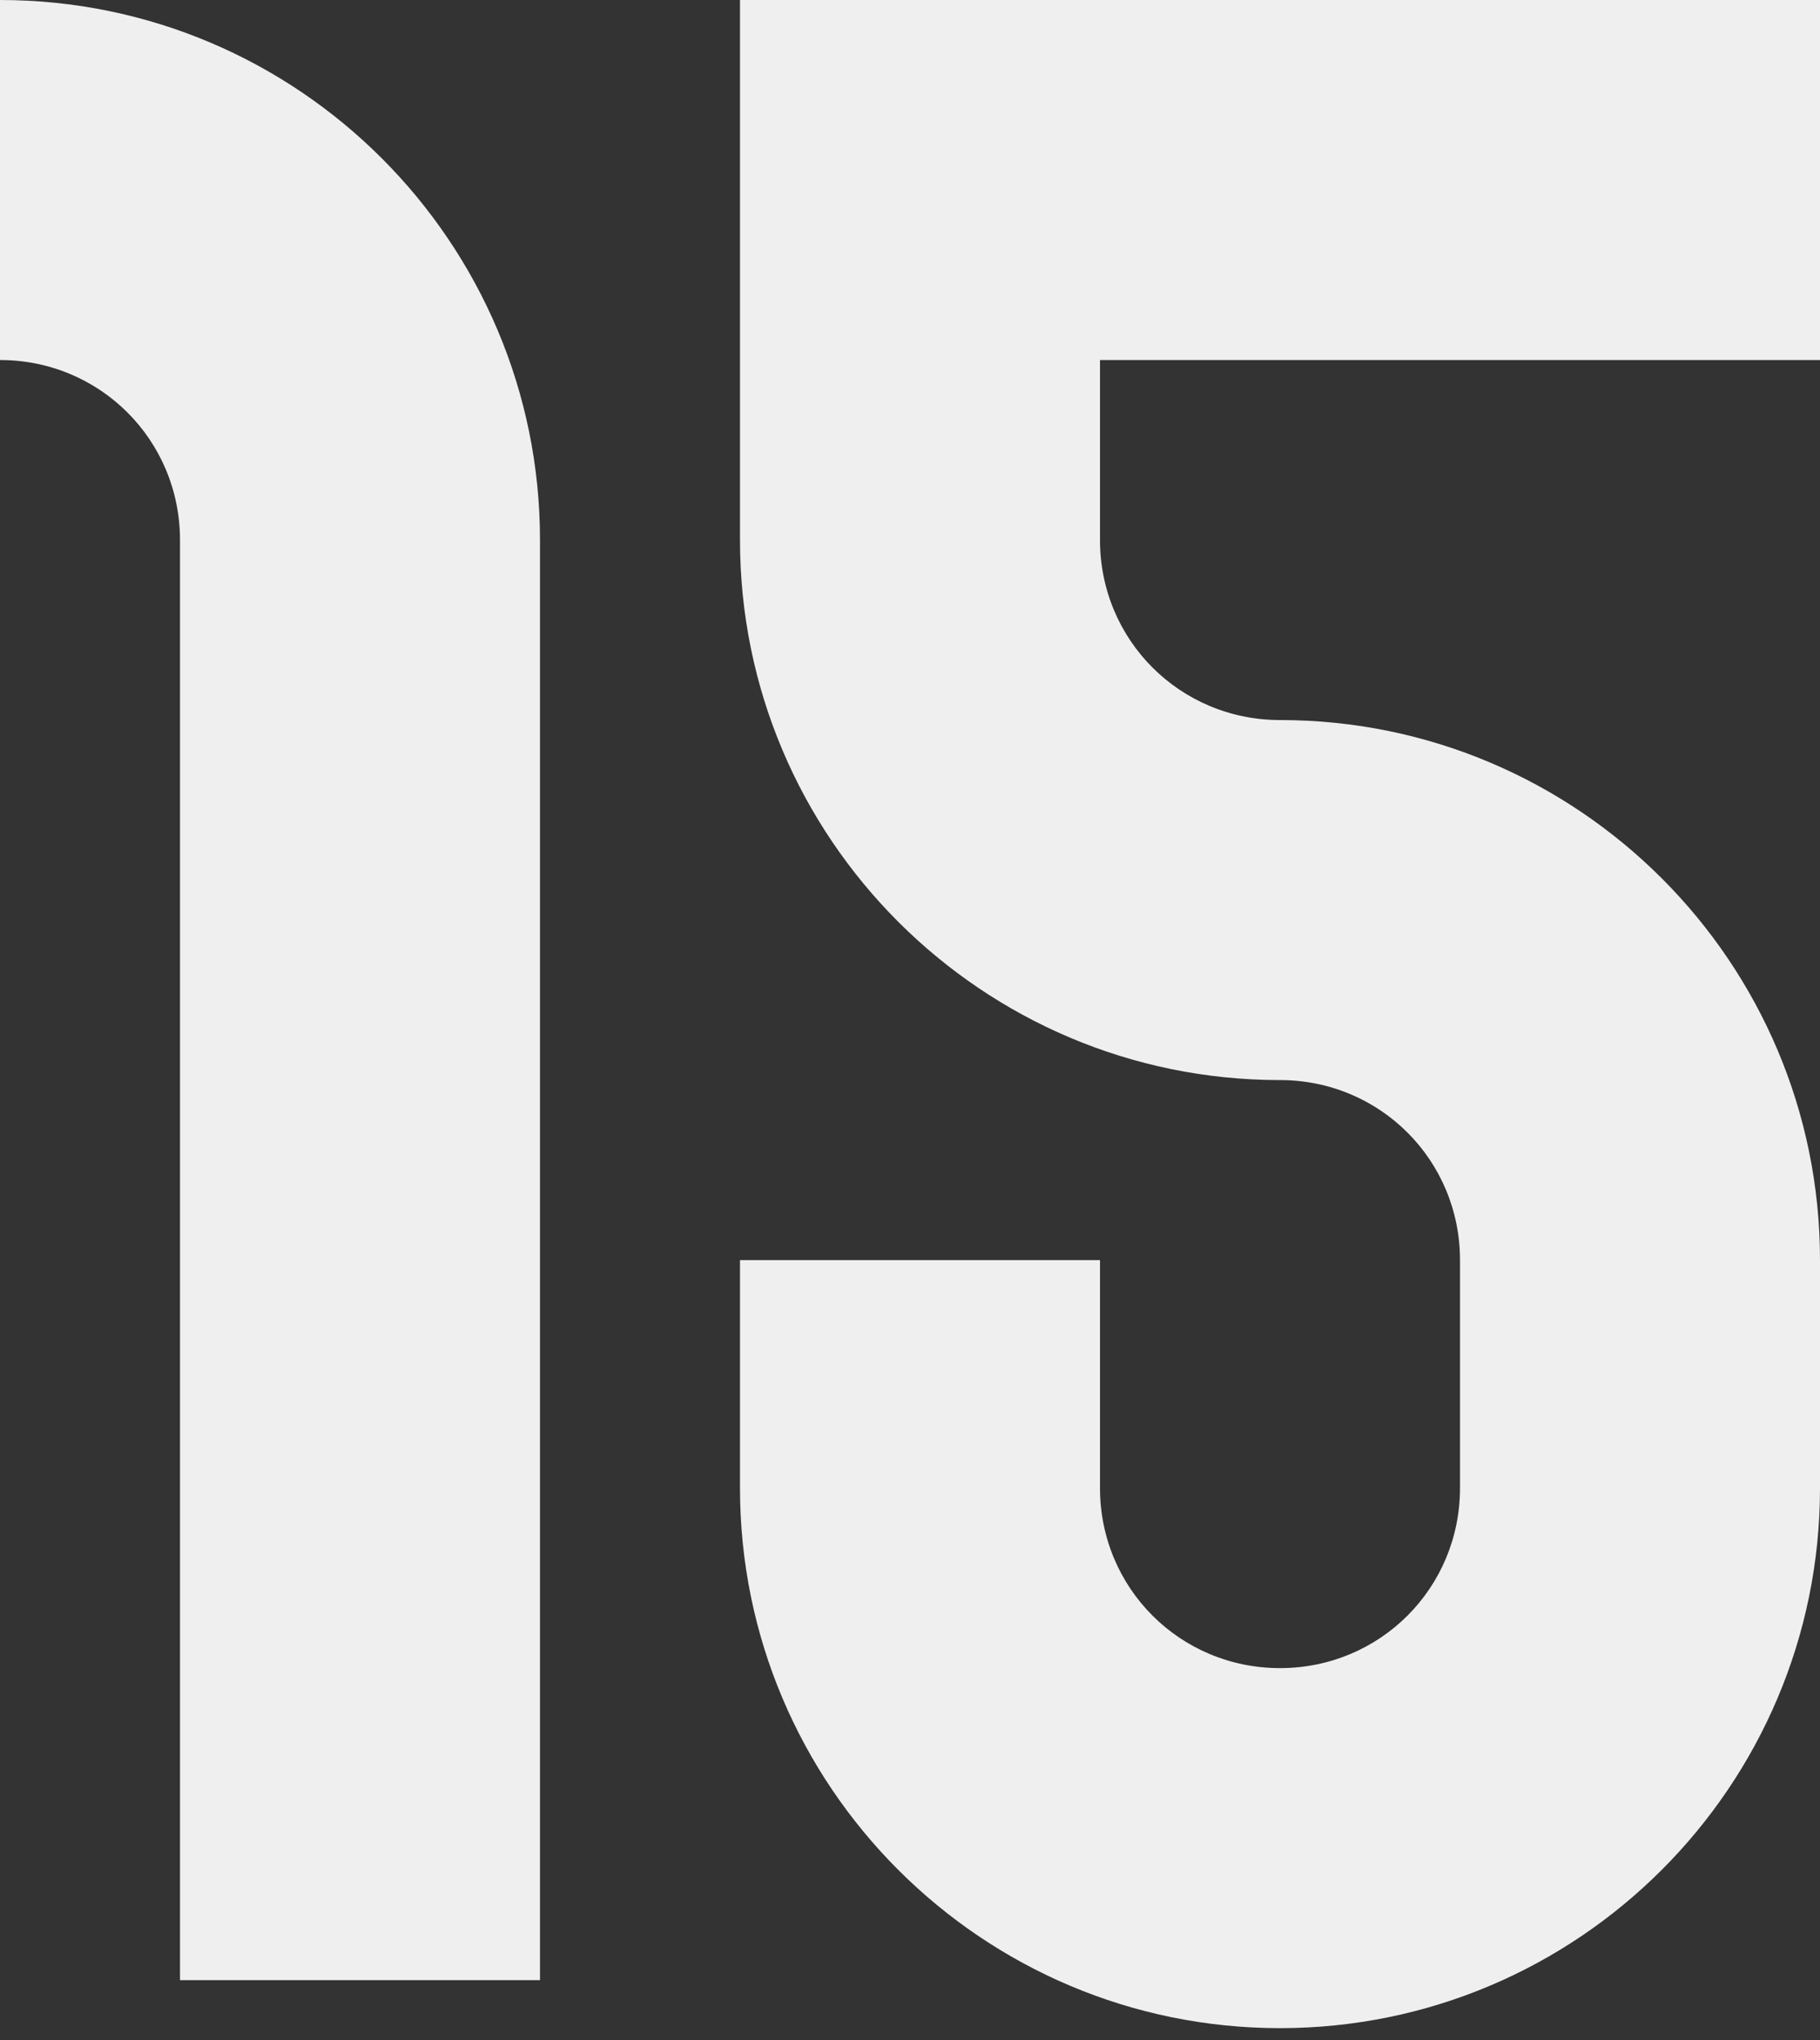
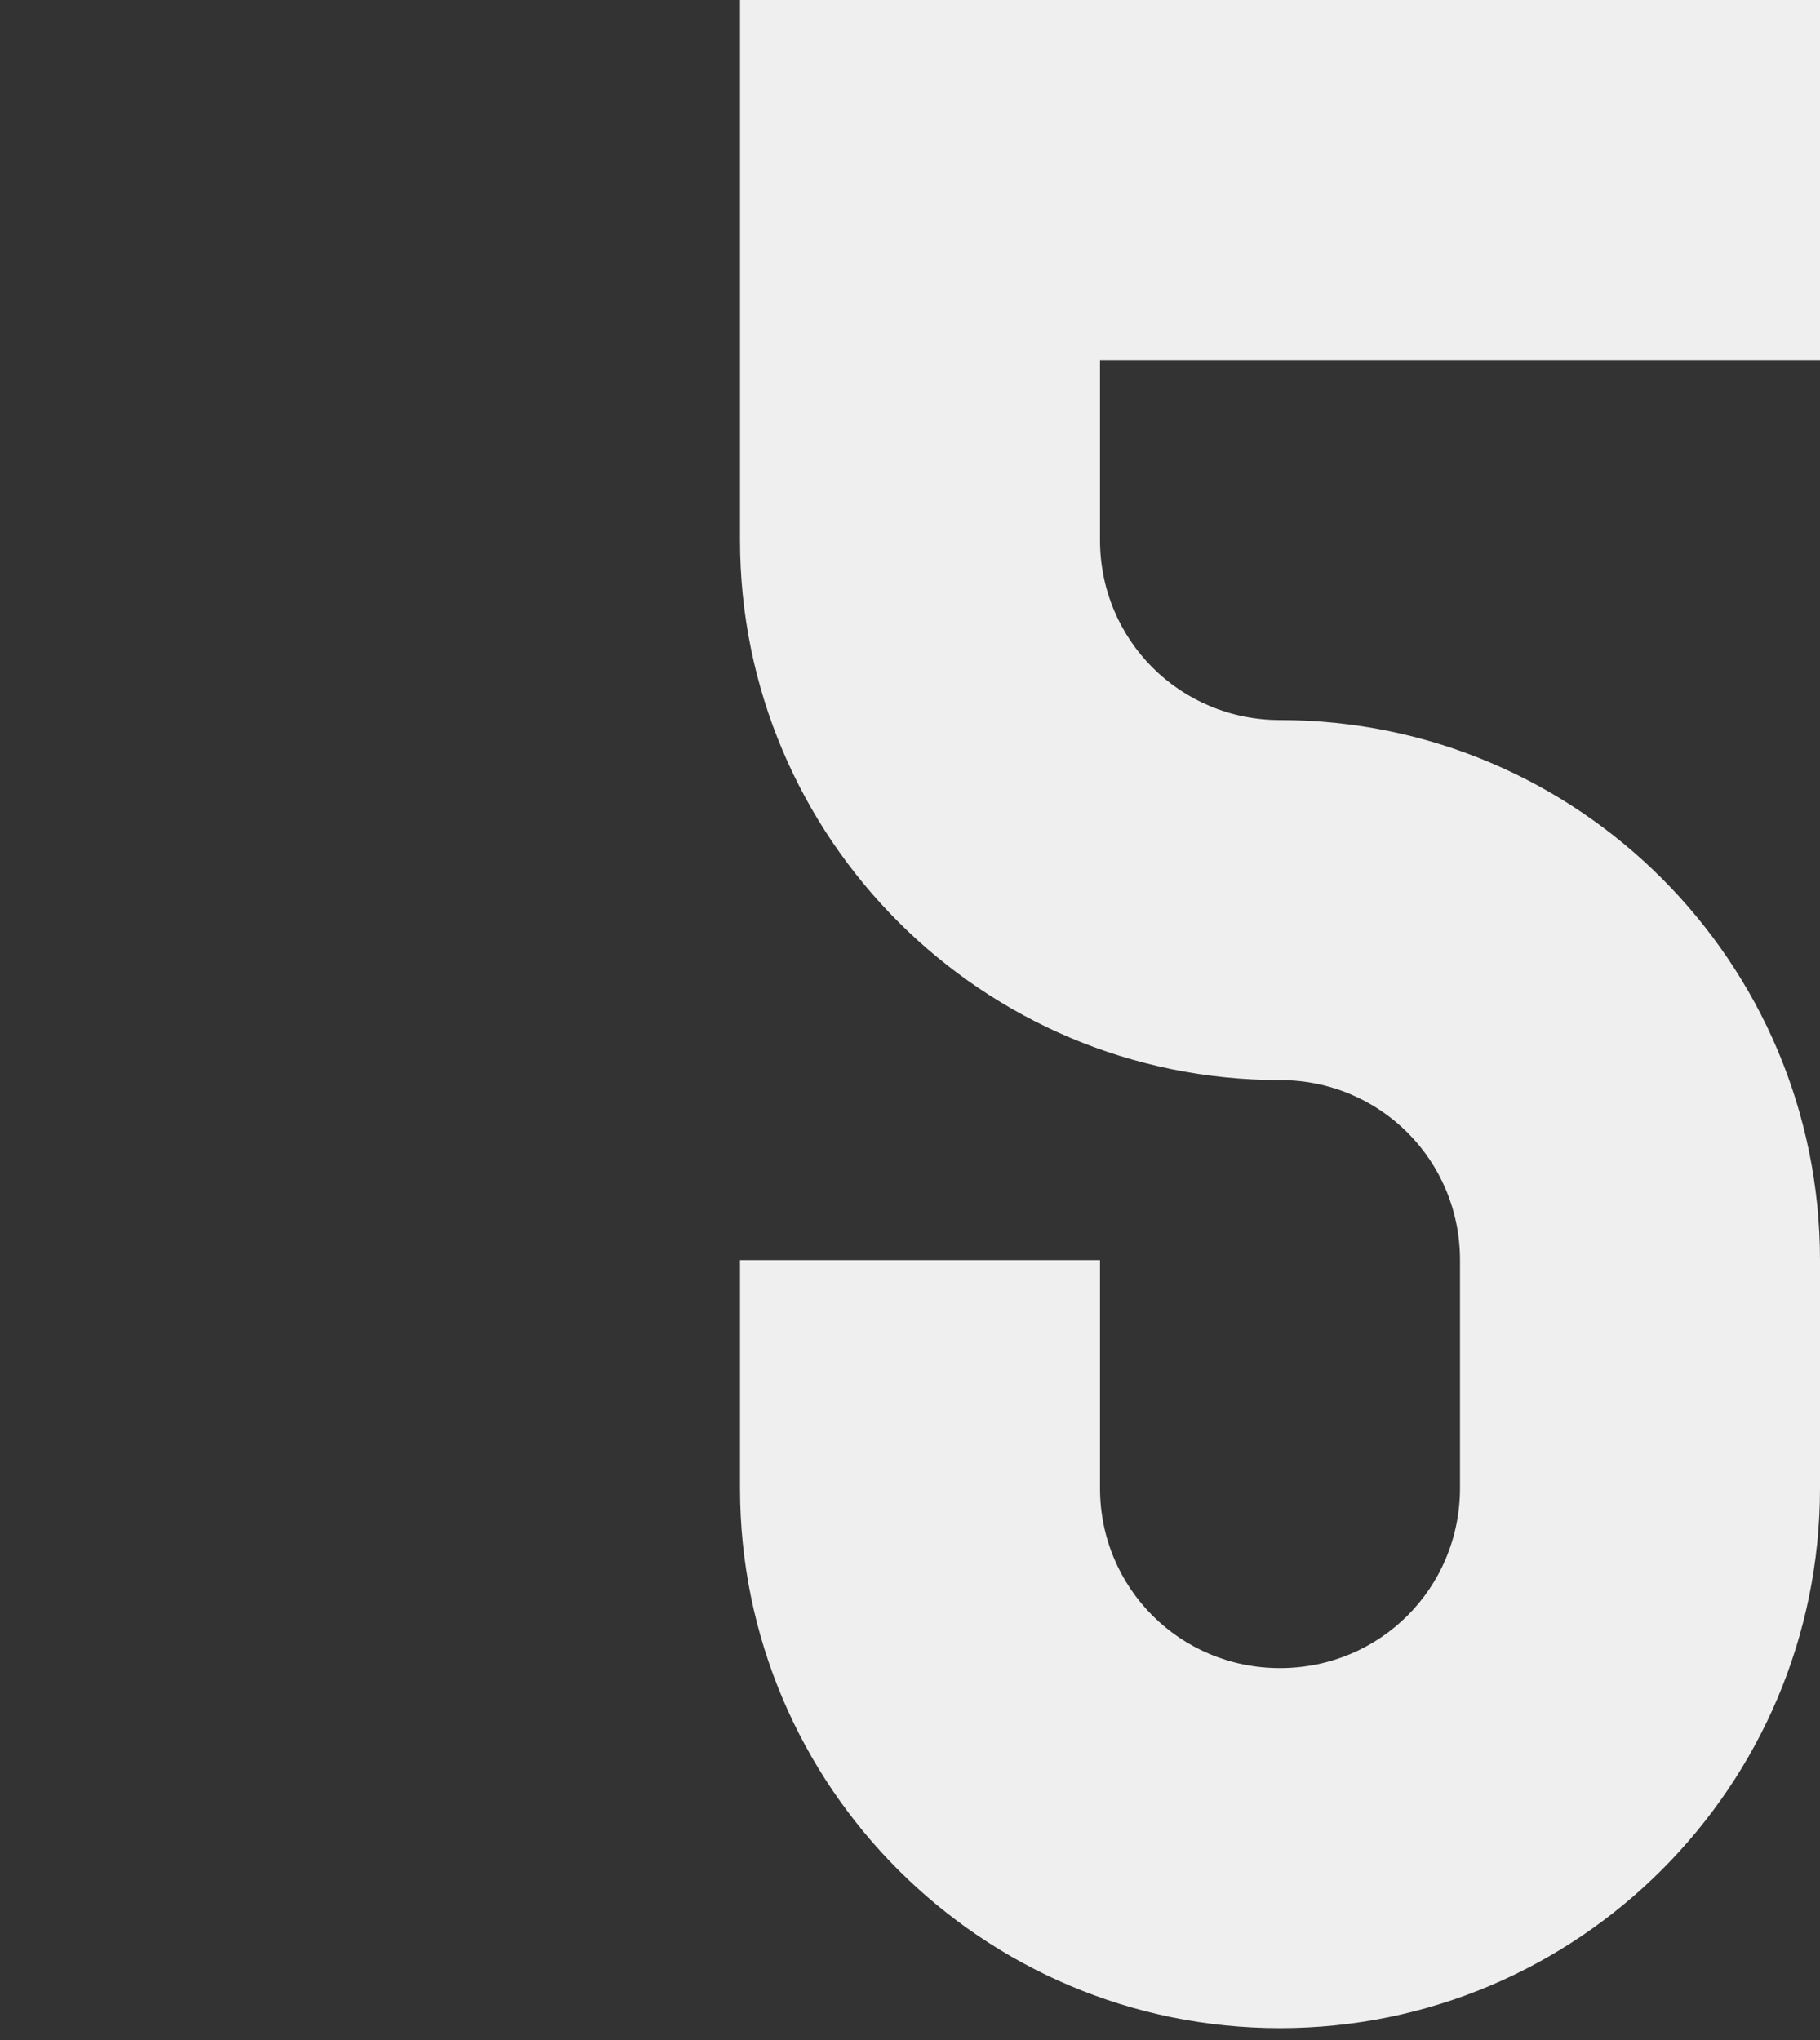
<svg xmlns="http://www.w3.org/2000/svg" width="91" height="102" viewBox="0 0 91 102" fill="none">
  <rect x="0" y="0" width="91" height="102" fill="#333333" stroke="none" />
  <path d="M91 63C91 48.1 78.9 36 64 36C59 36 55 32 55 27V18H91V0H37V18V27C37 41.9 49.1 54 64 54C69 54 73 58 73 63V74.4C73 79.4 69 83.4 64 83.4C59 83.4 55 79.4 55 74.4V63H37V74.4C37 89.3 49.1 101.4 64 101.4C78.9 101.4 91 89.3 91 74.4V63Z" fill="#EFEFEF" />
-   <path d="M27 27C27 12.1 14.9 0 0 0V18C5 18 9 22 9 27V99H27V27Z" fill="#EFEFEF" />
</svg>